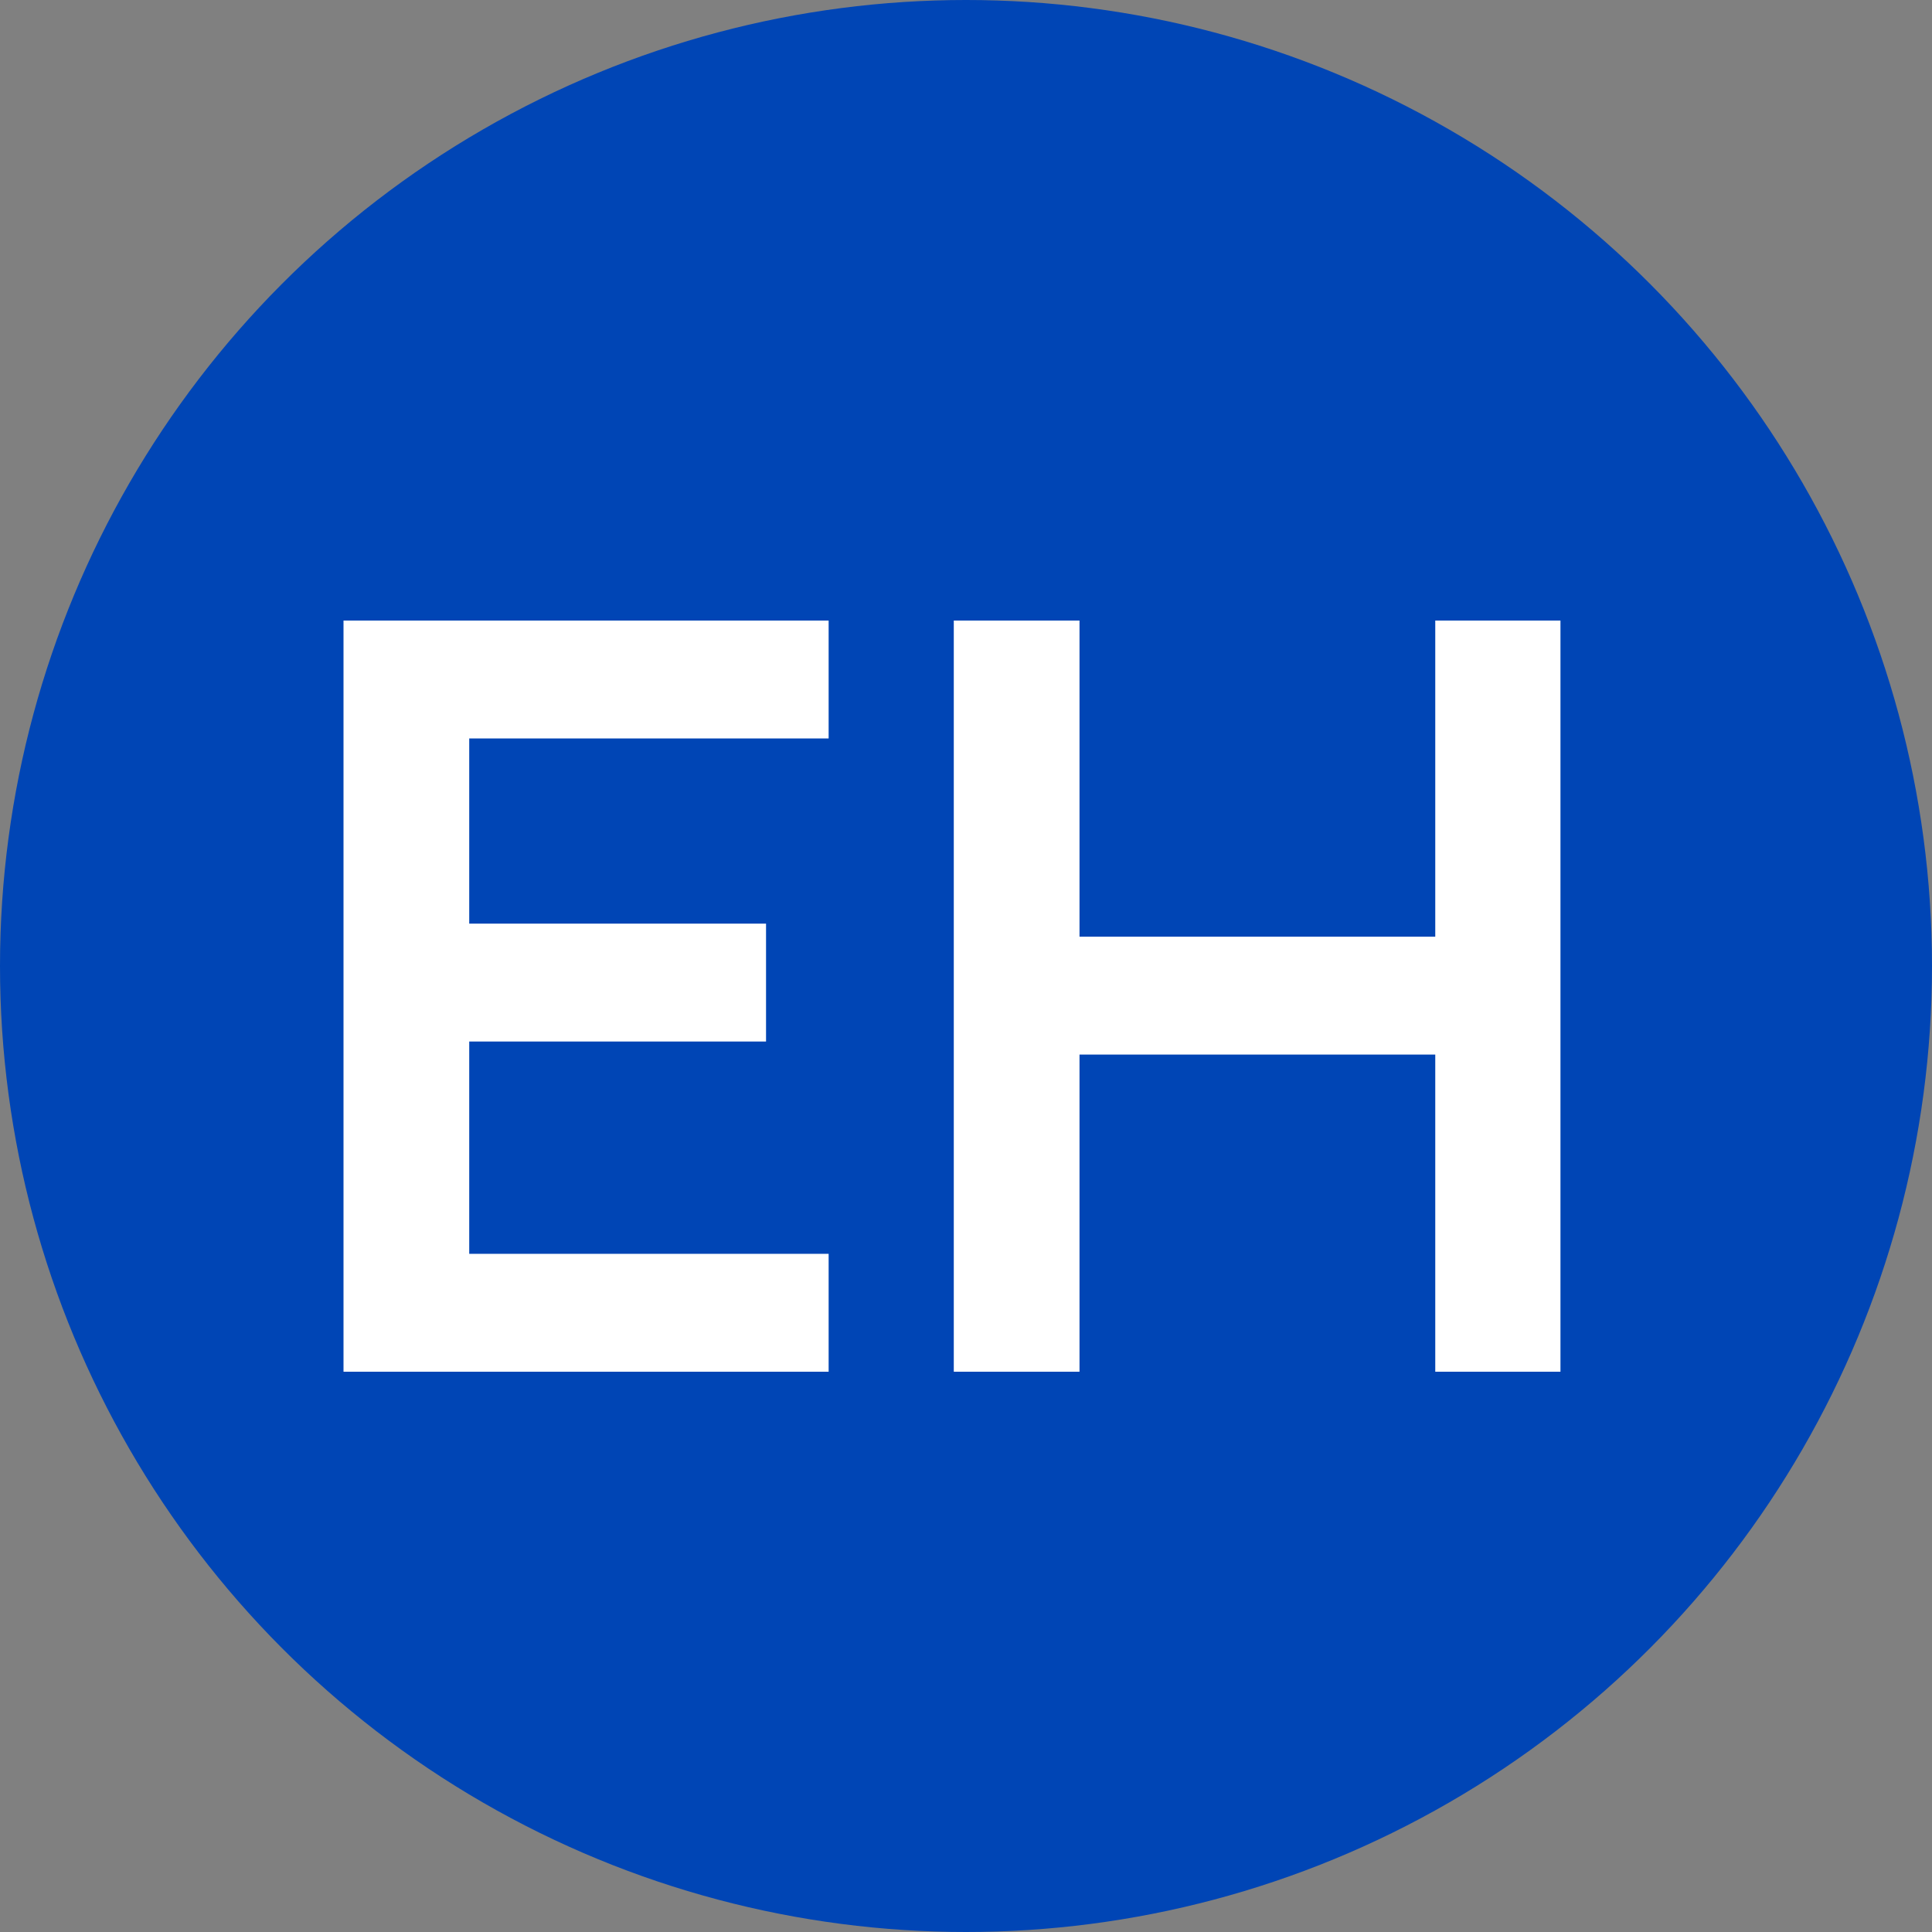
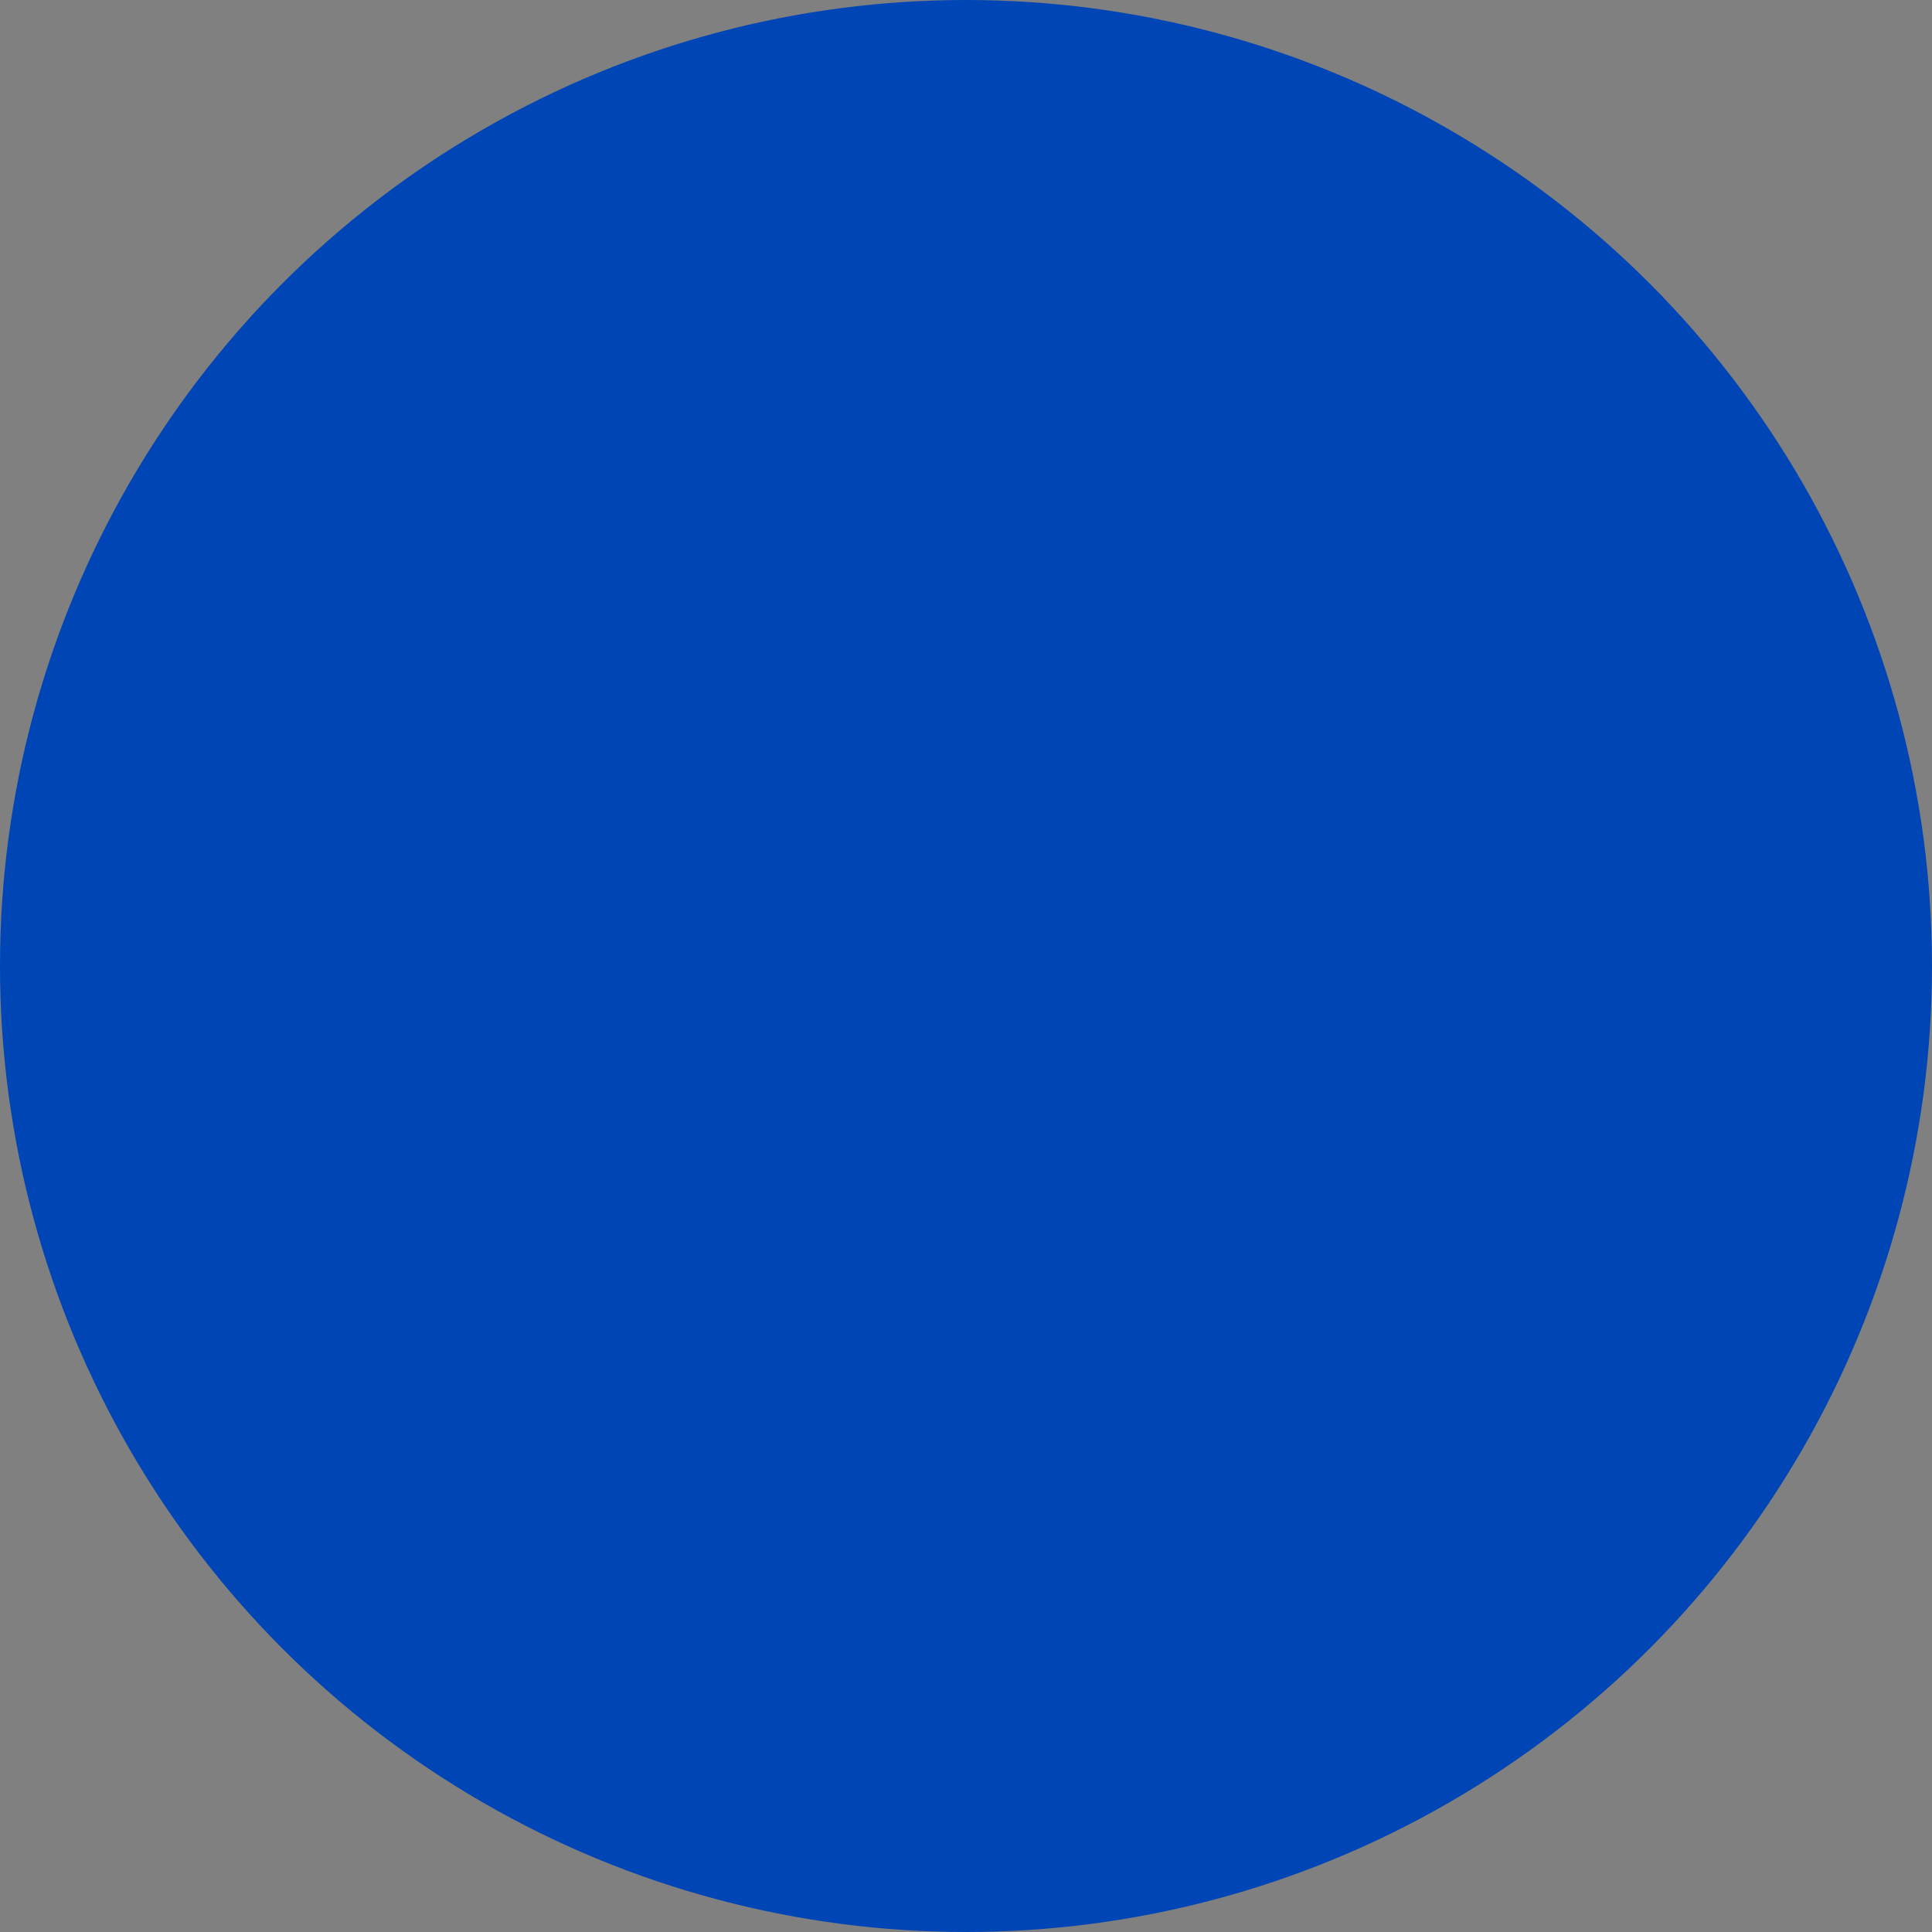
<svg xmlns="http://www.w3.org/2000/svg" width="100" height="100" viewBox="0 0 100 100" fill="none">
  <rect x="0" y="0" width="100" height="100" fill="#808080" stroke="none" />
  <circle cx="50" cy="50" r="50" fill="#0045B5" />
-   <path d="M17.78 71V32.12H42.89V38.222H24.287V47.807H39.65V53.909H24.287V64.898H42.89V71H17.78ZM49.368 71V32.12H55.875V48.482H74.289V32.12H80.769V71H74.289V54.584H55.875V71H49.368Z" fill="white" />
</svg>